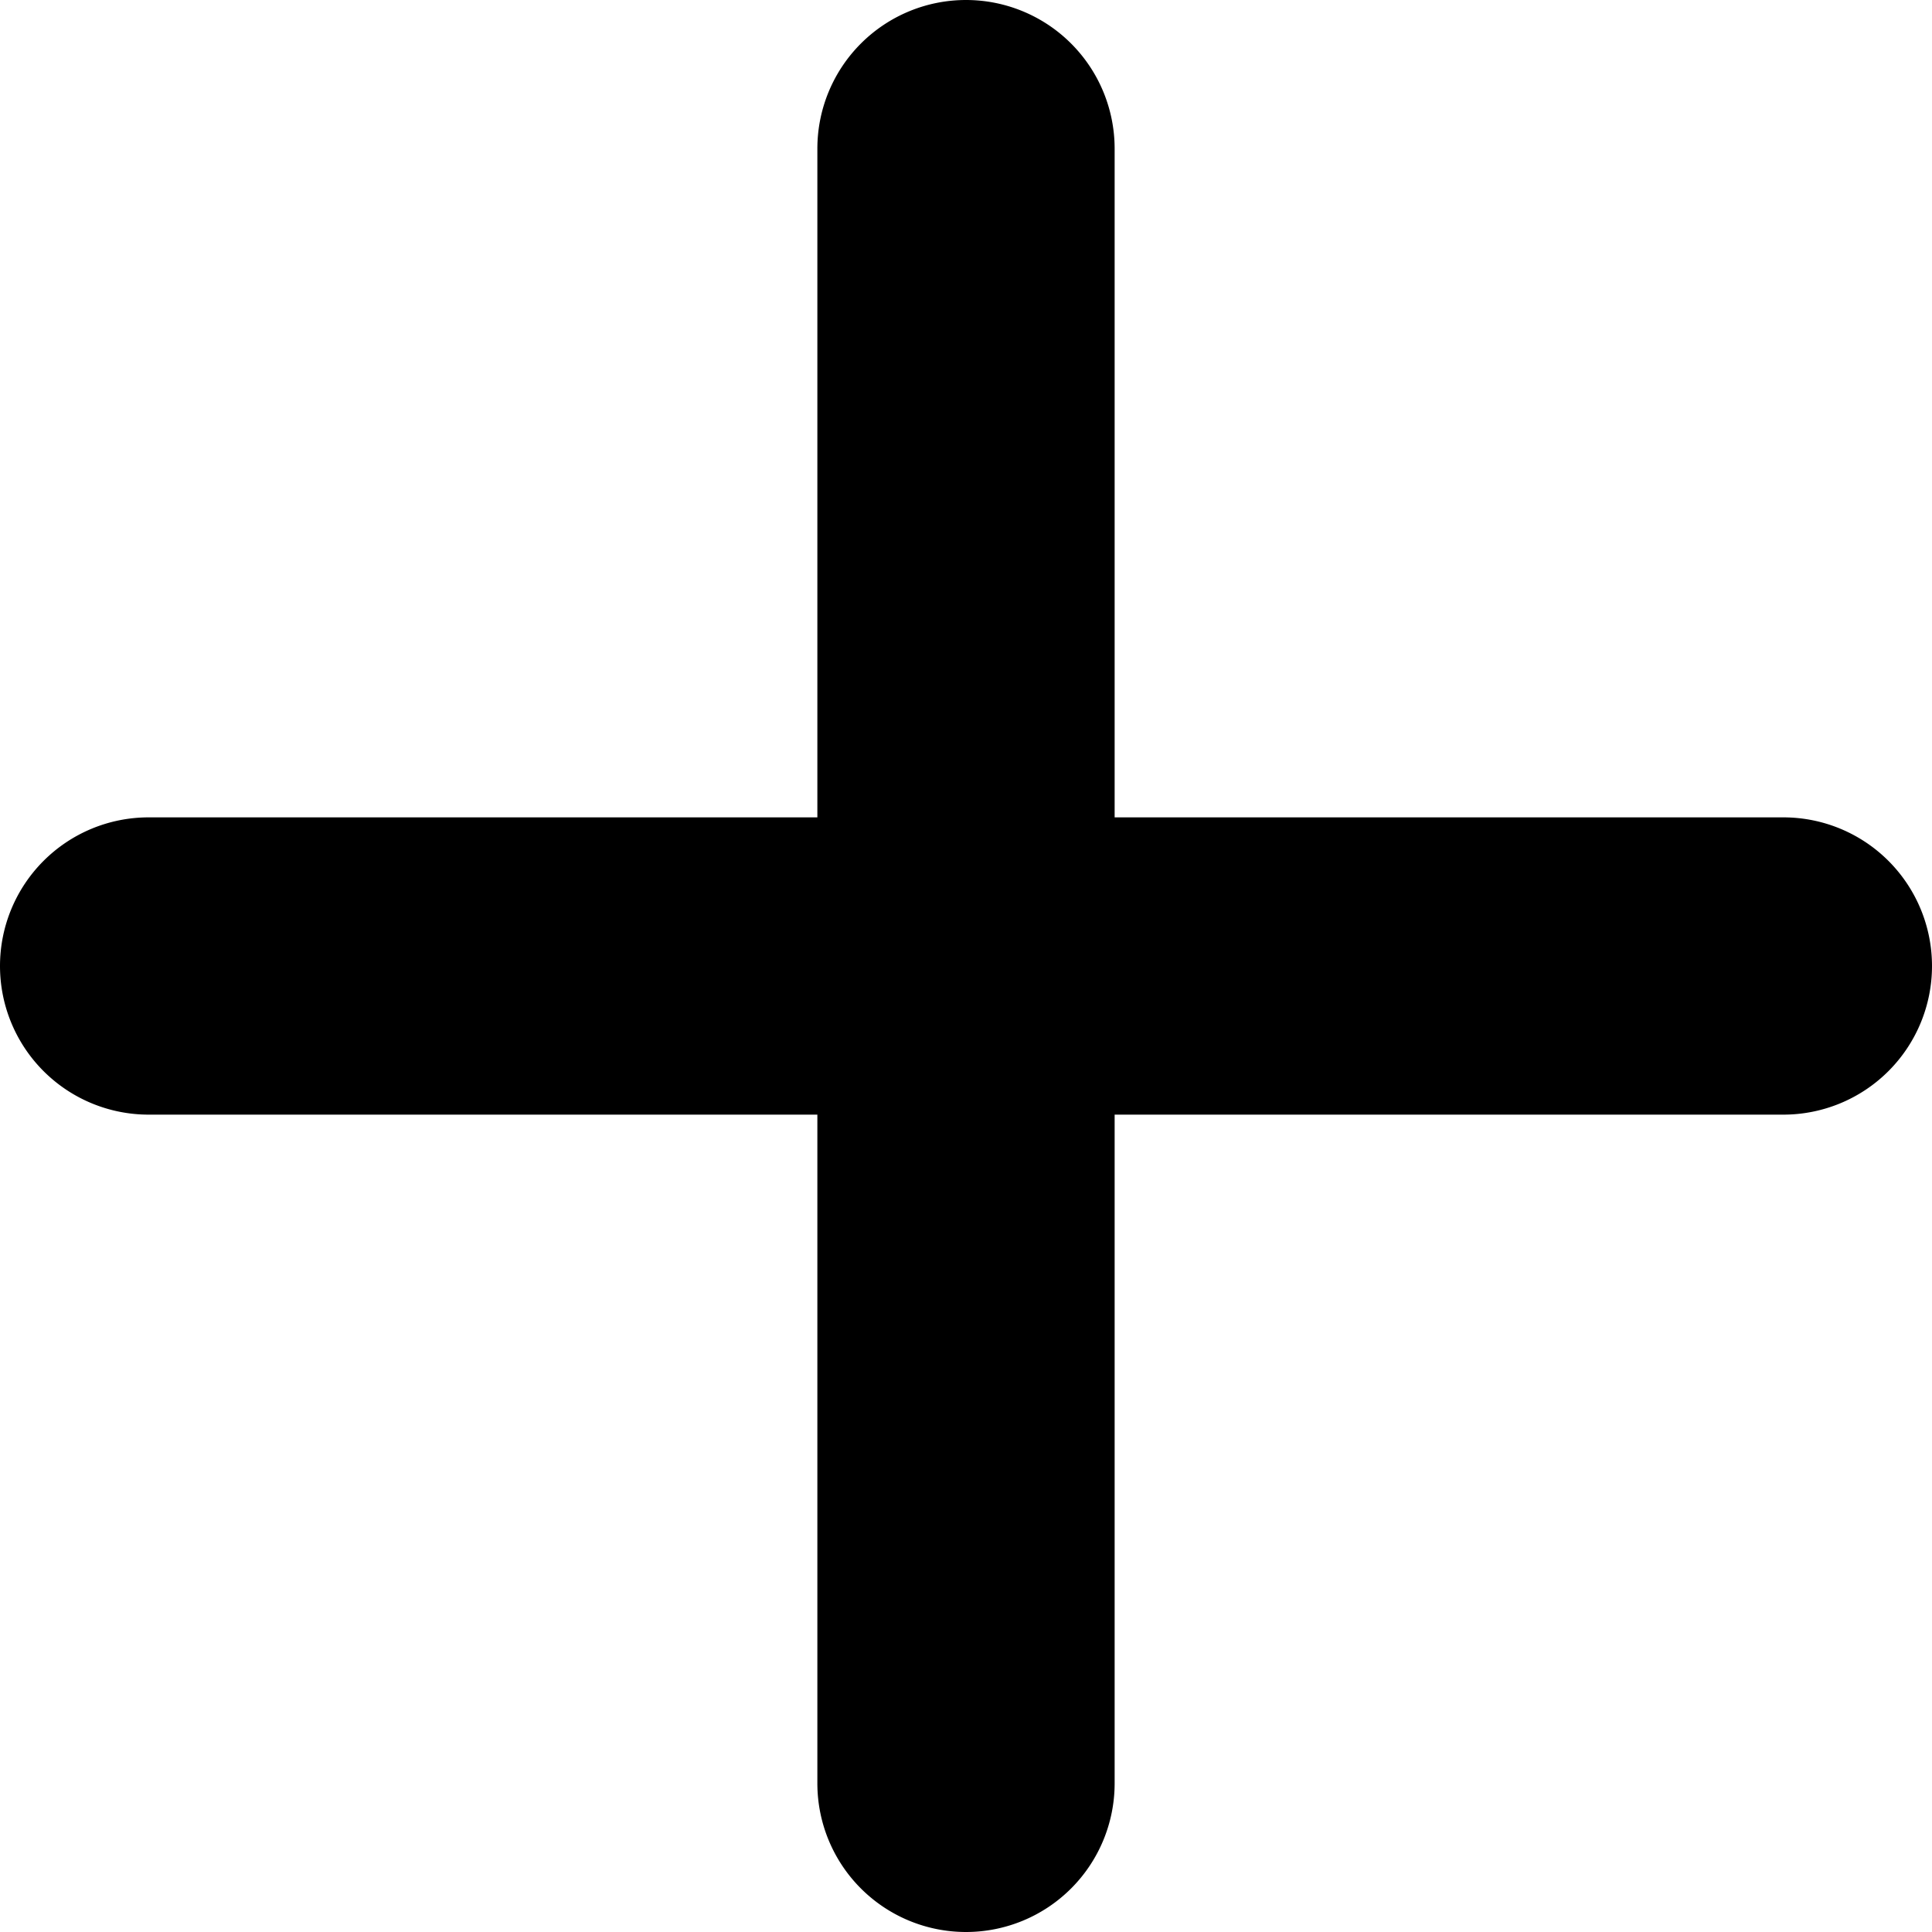
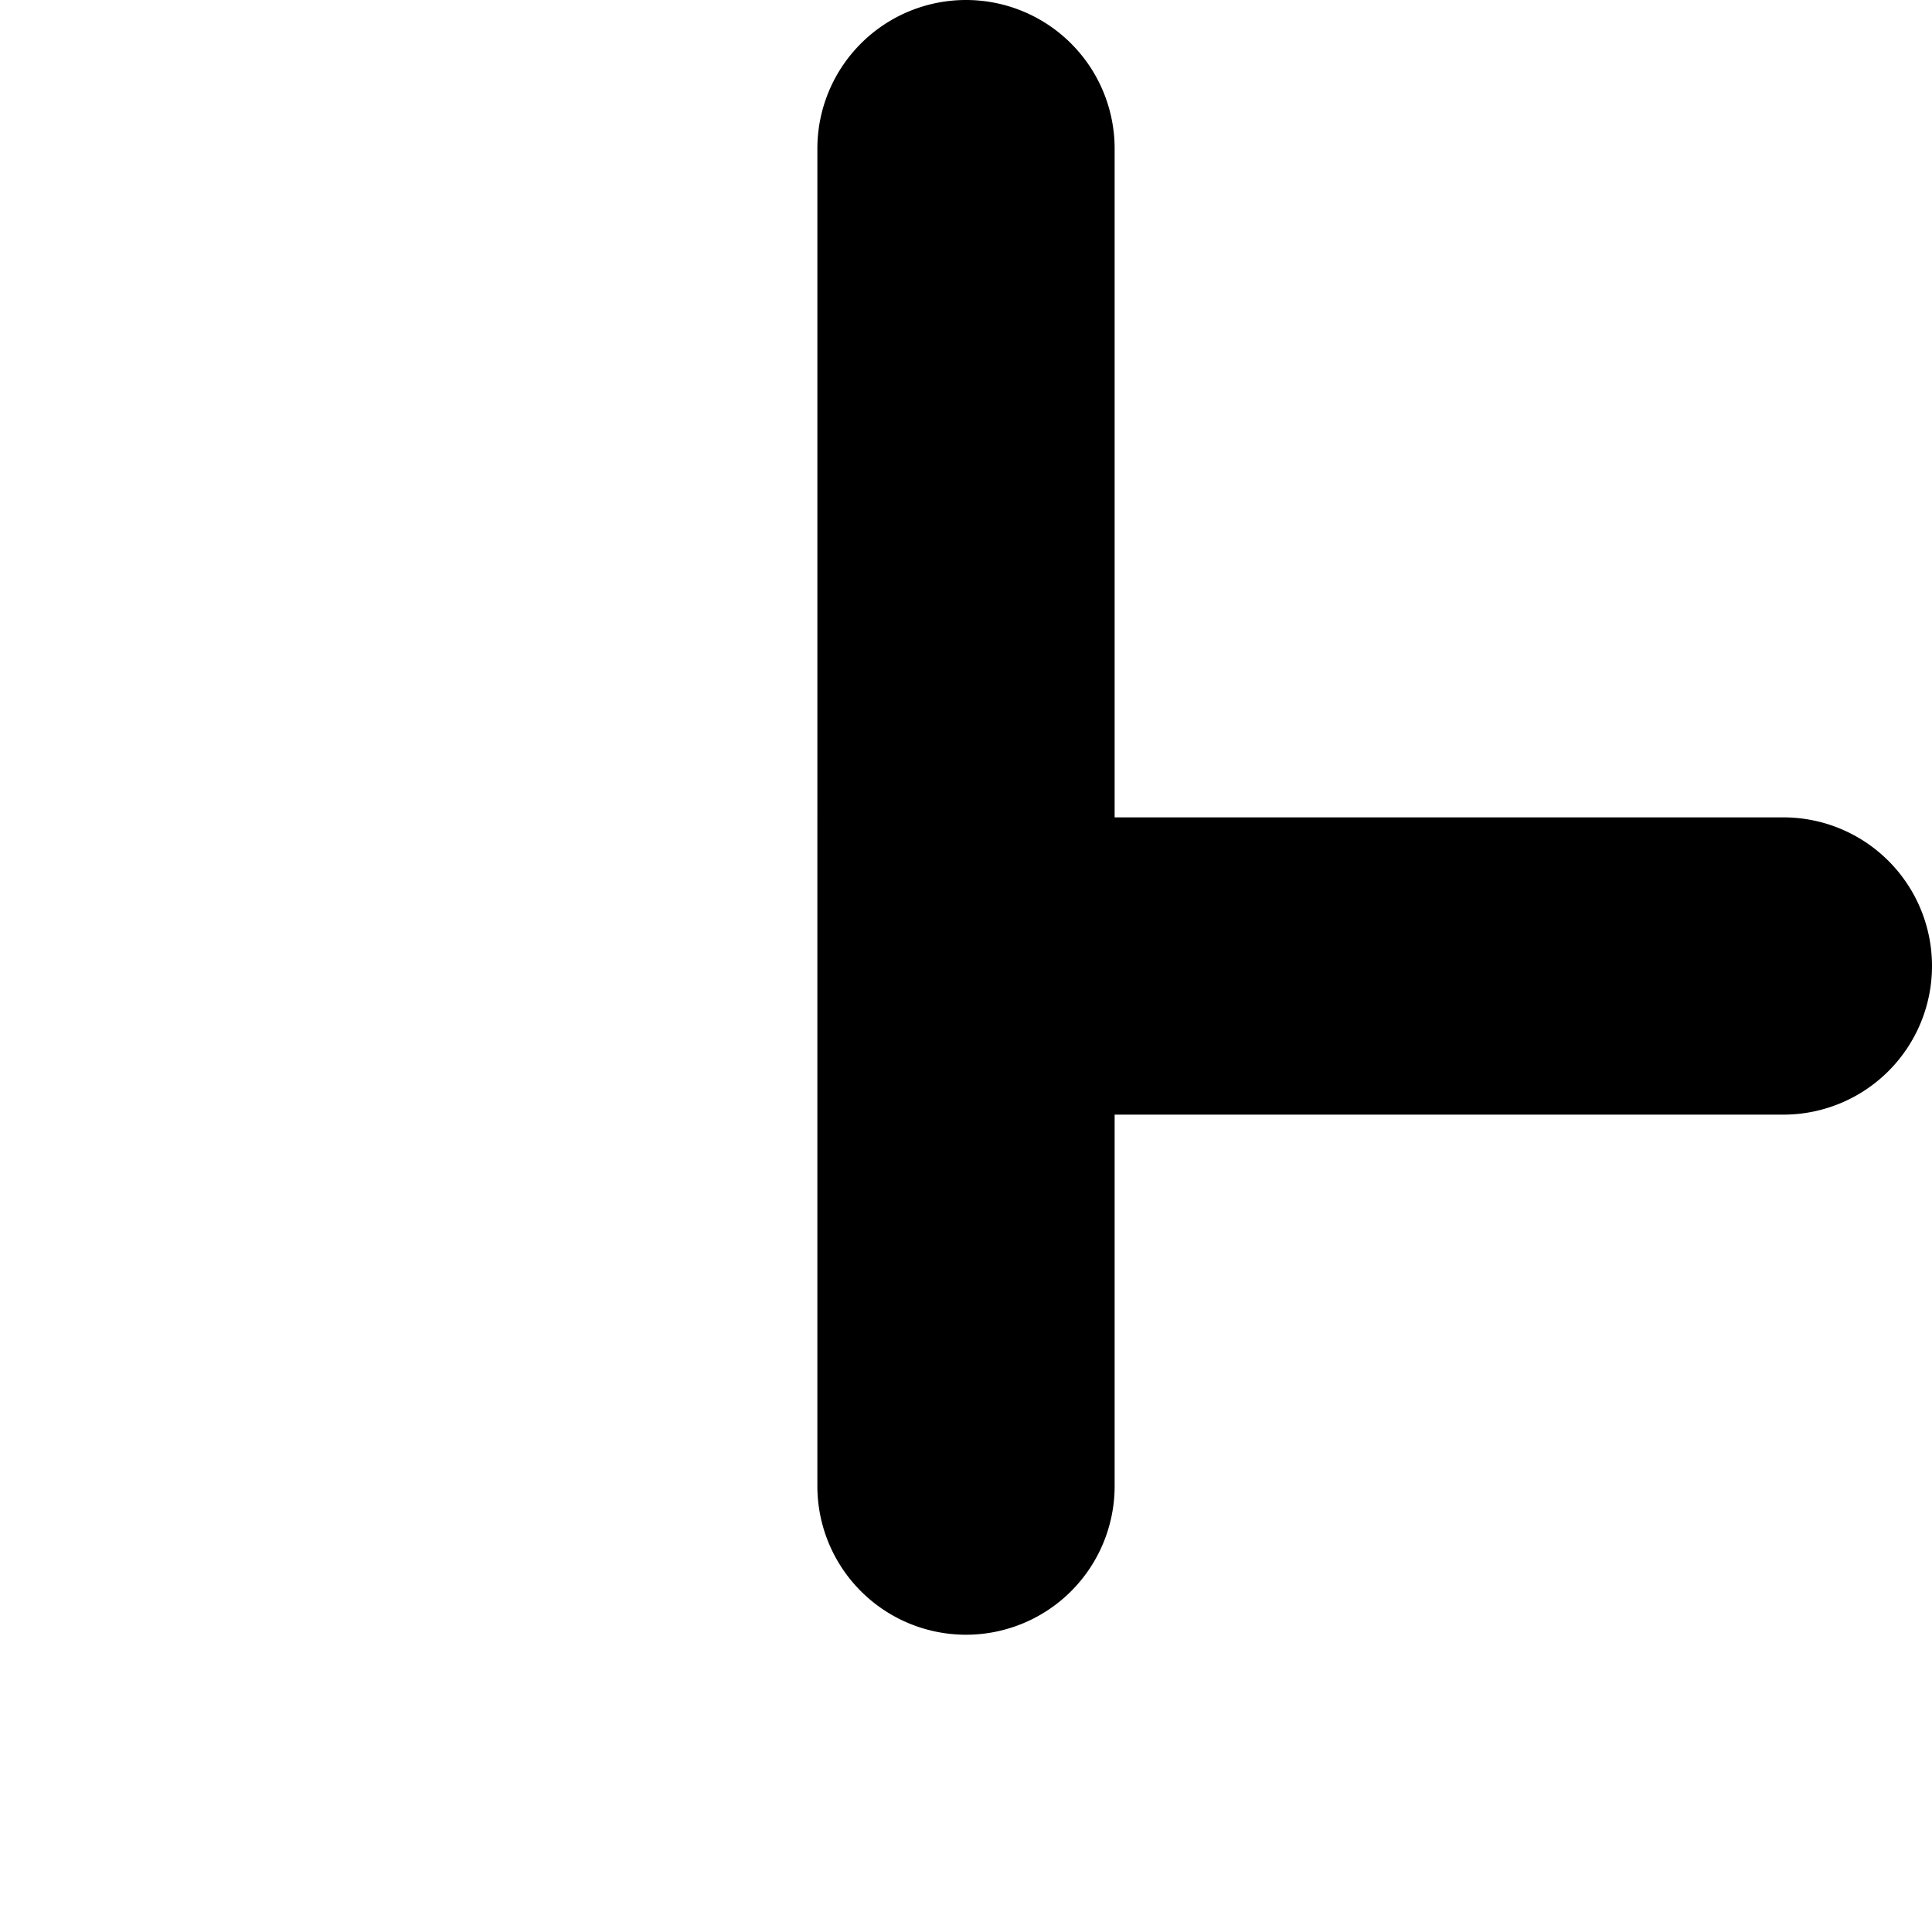
<svg xmlns="http://www.w3.org/2000/svg" width="15" height="15" viewBox="0 0 15 15">
-   <path d="M24.654,49.154a1.154,1.154,0,0,0-2.308,0v5.192H17.154a1.154,1.154,0,1,0,0,2.308h5.192v5.192a1.154,1.154,0,0,0,2.308,0V56.654h5.192a1.154,1.154,0,0,0,0-2.308H24.654Z" transform="translate(-16 -48)" />
+   <path d="M24.654,49.154a1.154,1.154,0,0,0-2.308,0v5.192H17.154h5.192v5.192a1.154,1.154,0,0,0,2.308,0V56.654h5.192a1.154,1.154,0,0,0,0-2.308H24.654Z" transform="translate(-16 -48)" />
</svg>